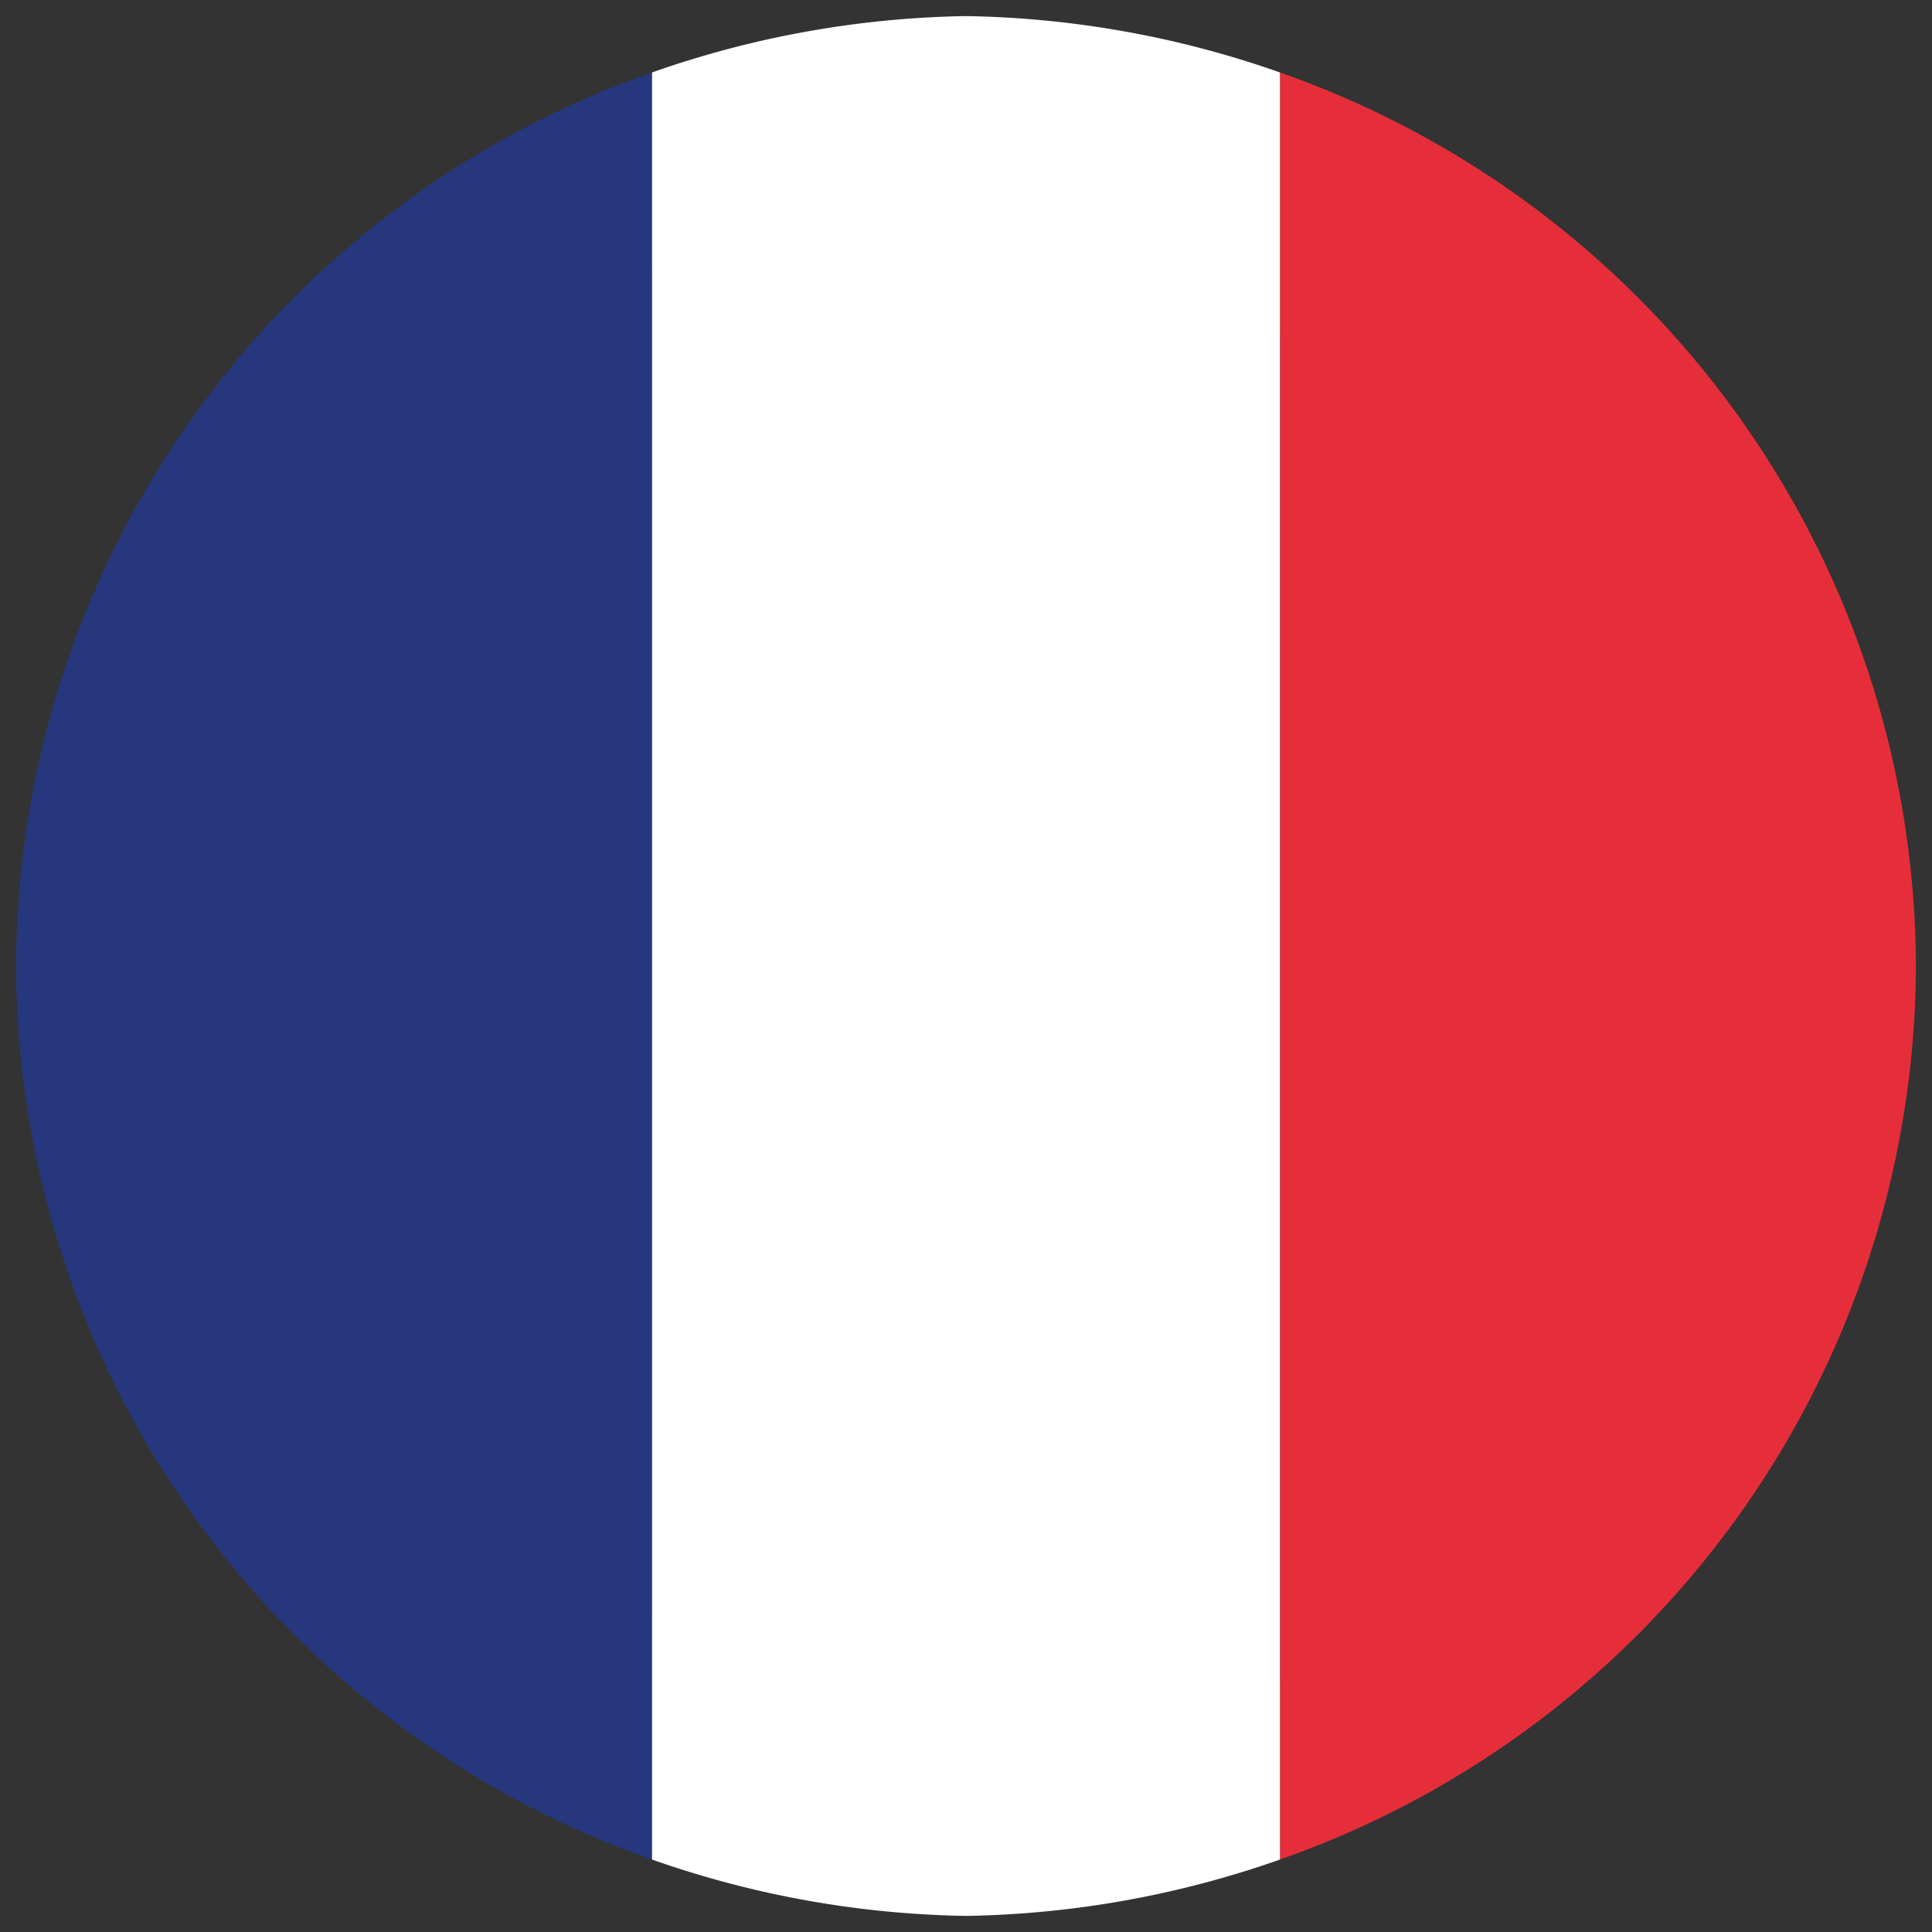
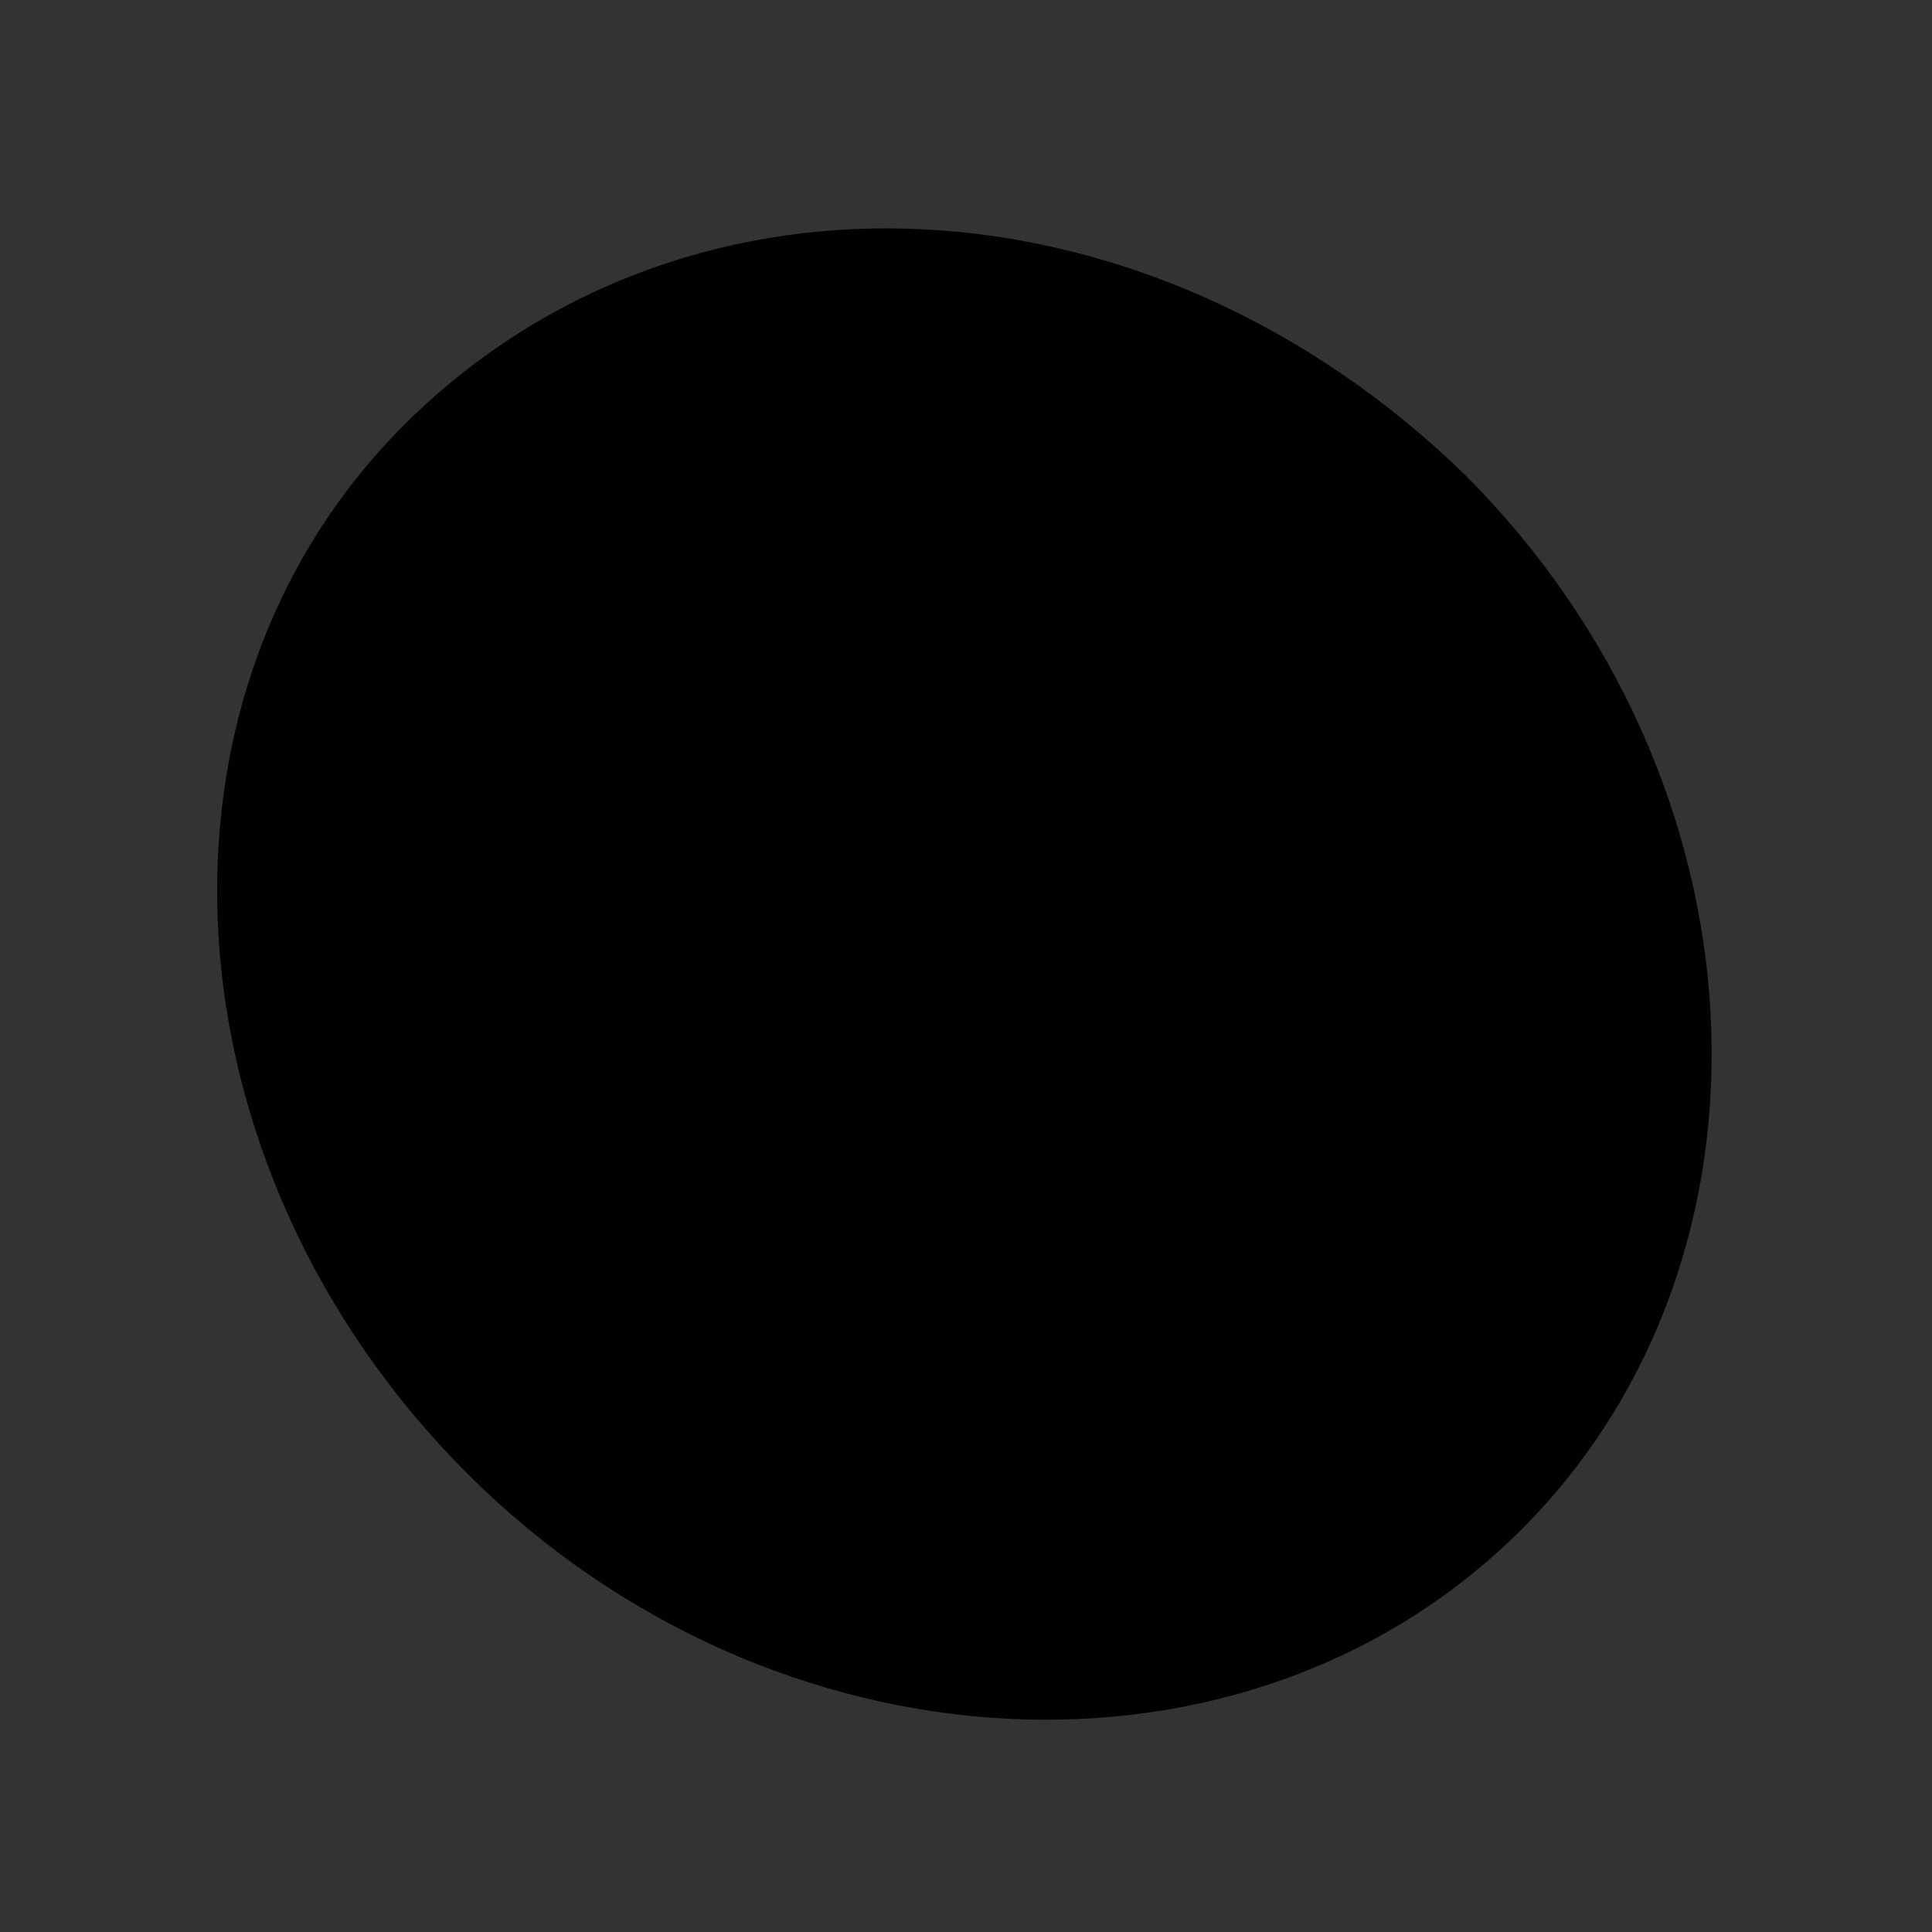
<svg xmlns="http://www.w3.org/2000/svg" id="Layer_1" data-name="Layer 1" width="24" height="24" viewBox="0 0 24 24">
  <rect x="0" y="0" width="24" height="24" fill="#333333" stroke="none" />
  <defs>
    <style>.cls-1{fill:#010101;}.cls-2{fill:#26377e;}.cls-3{fill:#e62e3b;}.cls-4{fill:#fff;}</style>
  </defs>
  <path class="cls-1" d="M18.2,5.9c3.8,3.8,4.1,9.7.7,13.1s-9.3,3.1-13.1-.7S1.6,8.6,5.1,5.2,14.3,2.1,18.2,5.9Z" />
-   <path class="cls-2" d="M.2,12A11.8,11.8,0,0,0,8.1,23.1V.9A11.8,11.8,0,0,0,.2,12Z" />
-   <path class="cls-3" d="M23.8,12A11.8,11.8,0,0,0,15.9.9V23.1A11.8,11.8,0,0,0,23.8,12Z" />
-   <path class="cls-4" d="M12,.2A12.3,12.3,0,0,0,8.1.9V23.1a12.3,12.3,0,0,0,3.9.7,12.3,12.3,0,0,0,3.9-.7V.9A12.3,12.3,0,0,0,12,.2Z" />
</svg>